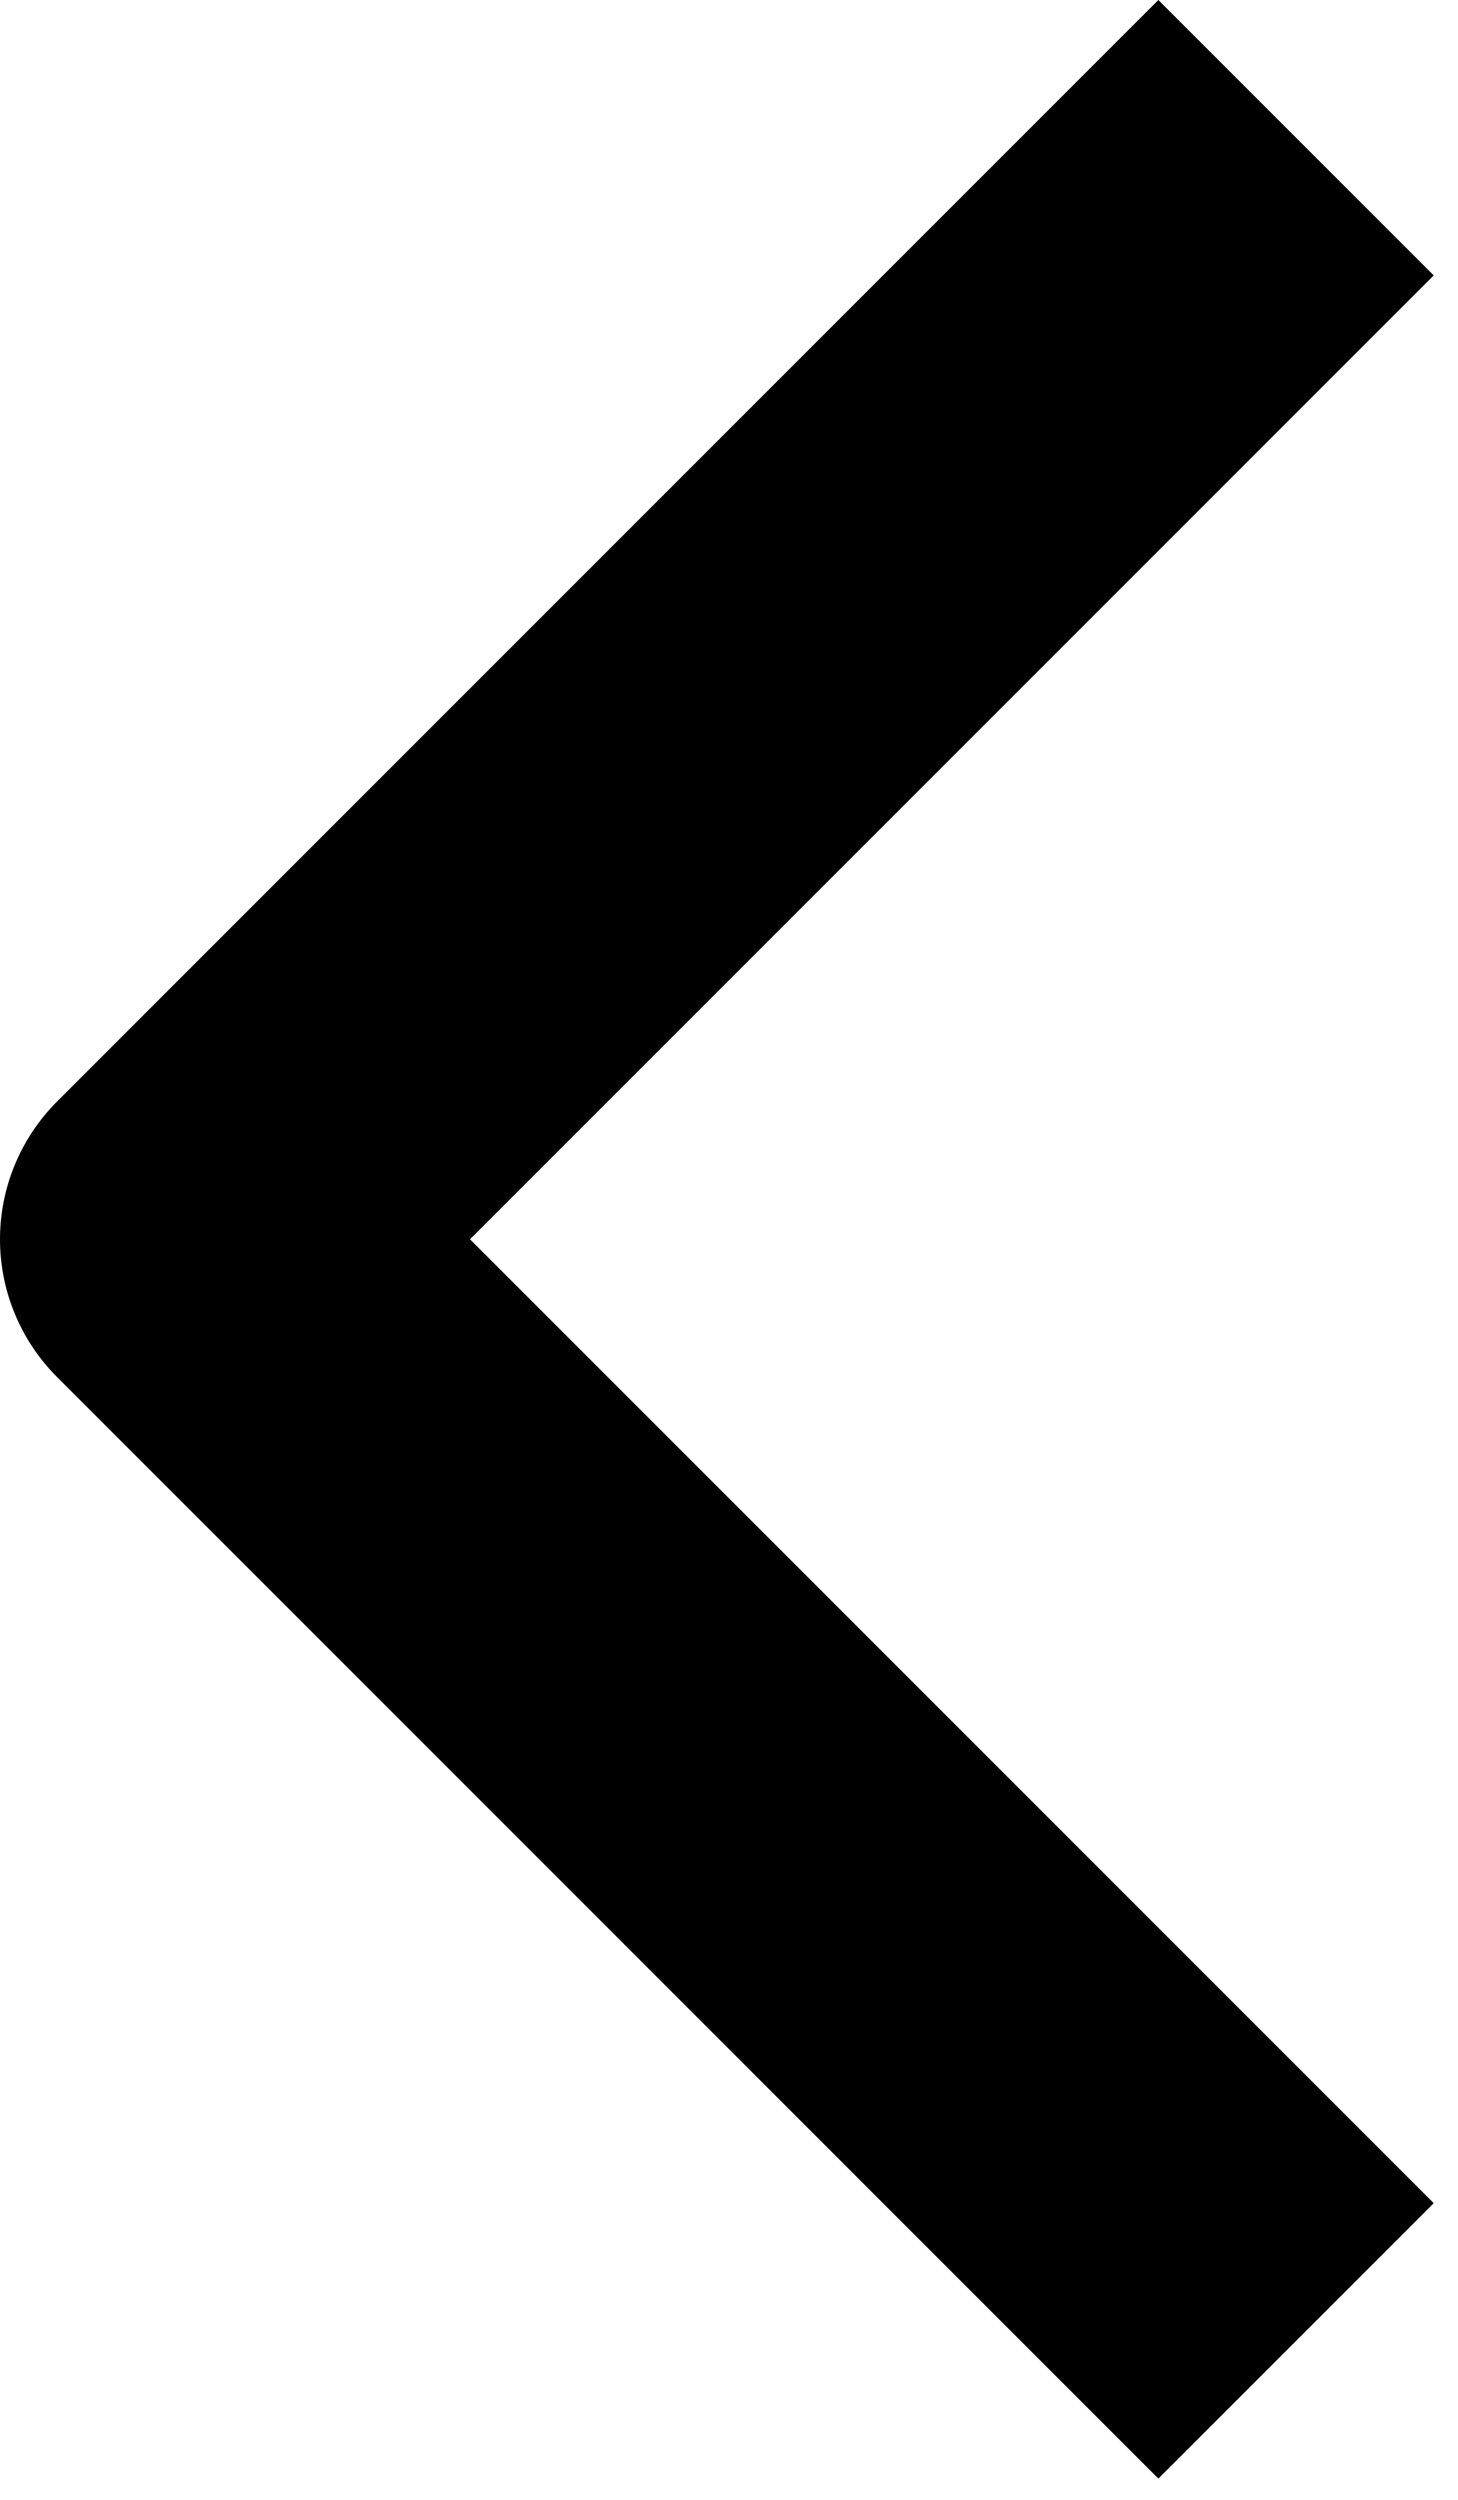
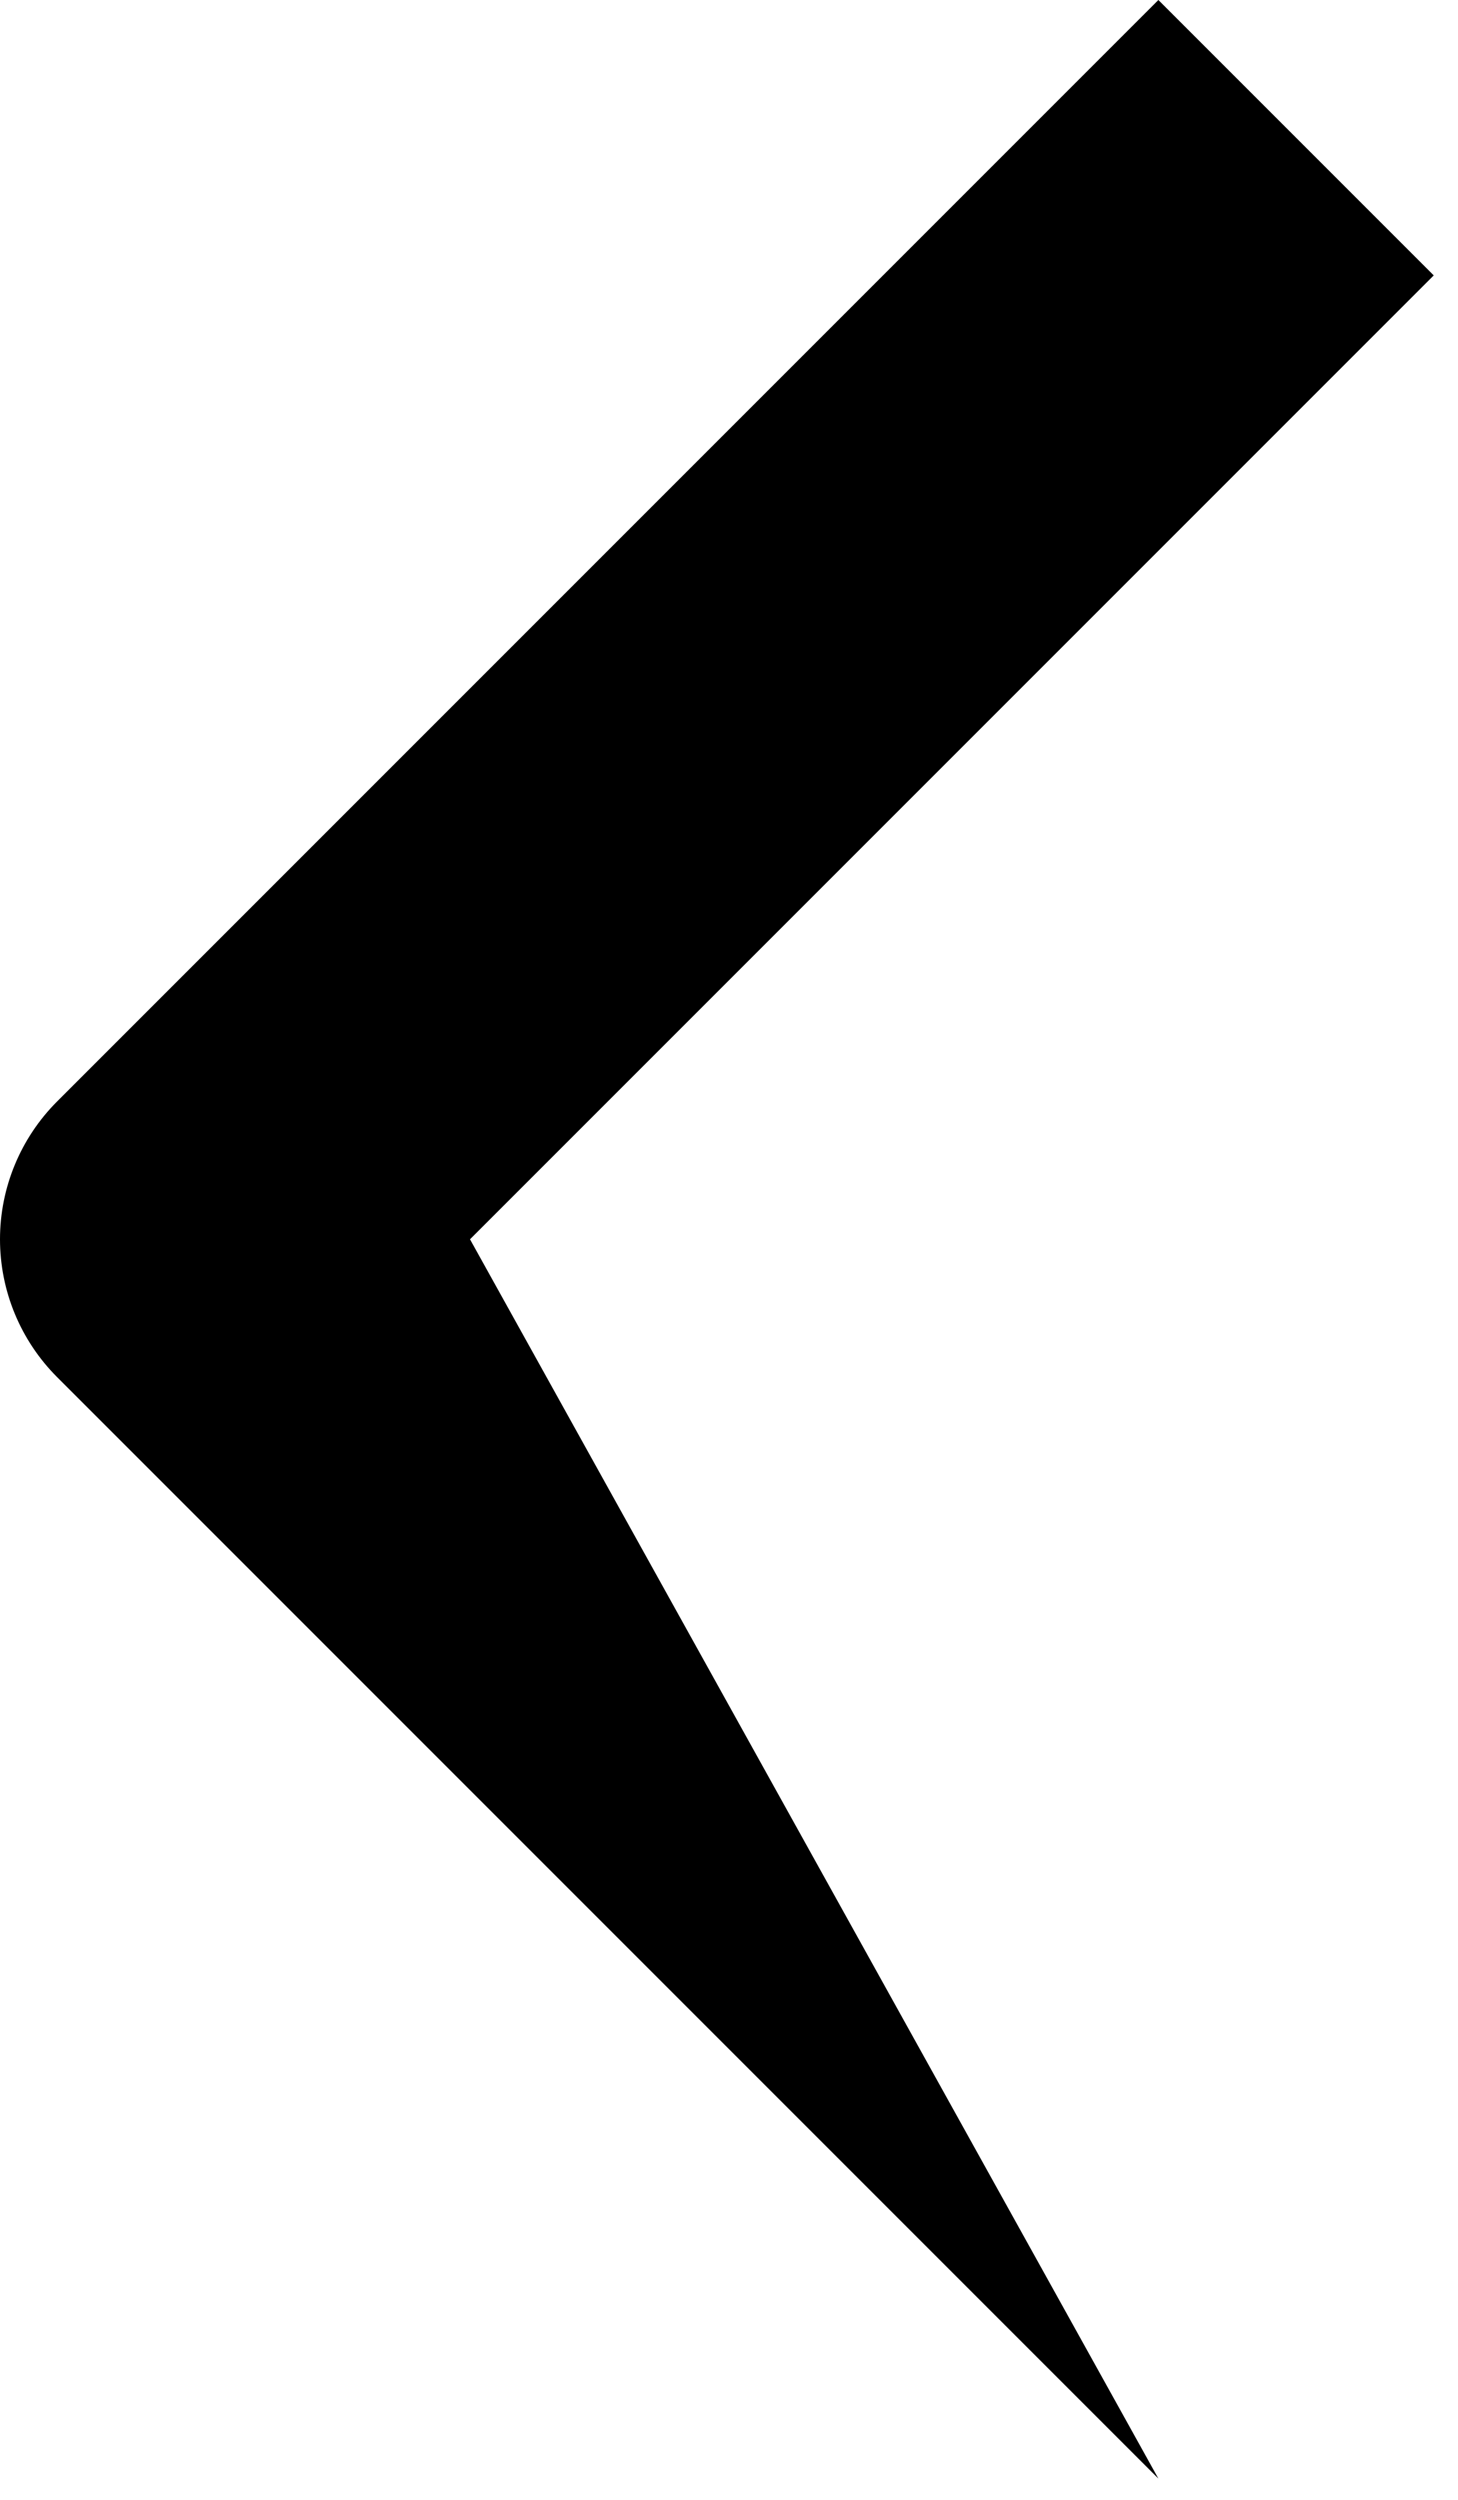
<svg xmlns="http://www.w3.org/2000/svg" width="14" height="24" viewBox="0 0 14 24" fill="none">
-   <path fill-rule="evenodd" clip-rule="evenodd" d="M0.547 13.22L11.123 23.796L13.767 21.152L4.513 11.898L13.767 2.644L11.123 0L0.547 10.576C0.197 10.927 1.14441e-05 11.402 1.14441e-05 11.898C1.14441e-05 12.394 0.197 12.869 0.547 13.22Z" fill="black" />
+   <path fill-rule="evenodd" clip-rule="evenodd" d="M0.547 13.22L11.123 23.796L4.513 11.898L13.767 2.644L11.123 0L0.547 10.576C0.197 10.927 1.14441e-05 11.402 1.14441e-05 11.898C1.14441e-05 12.394 0.197 12.869 0.547 13.22Z" fill="black" />
</svg>